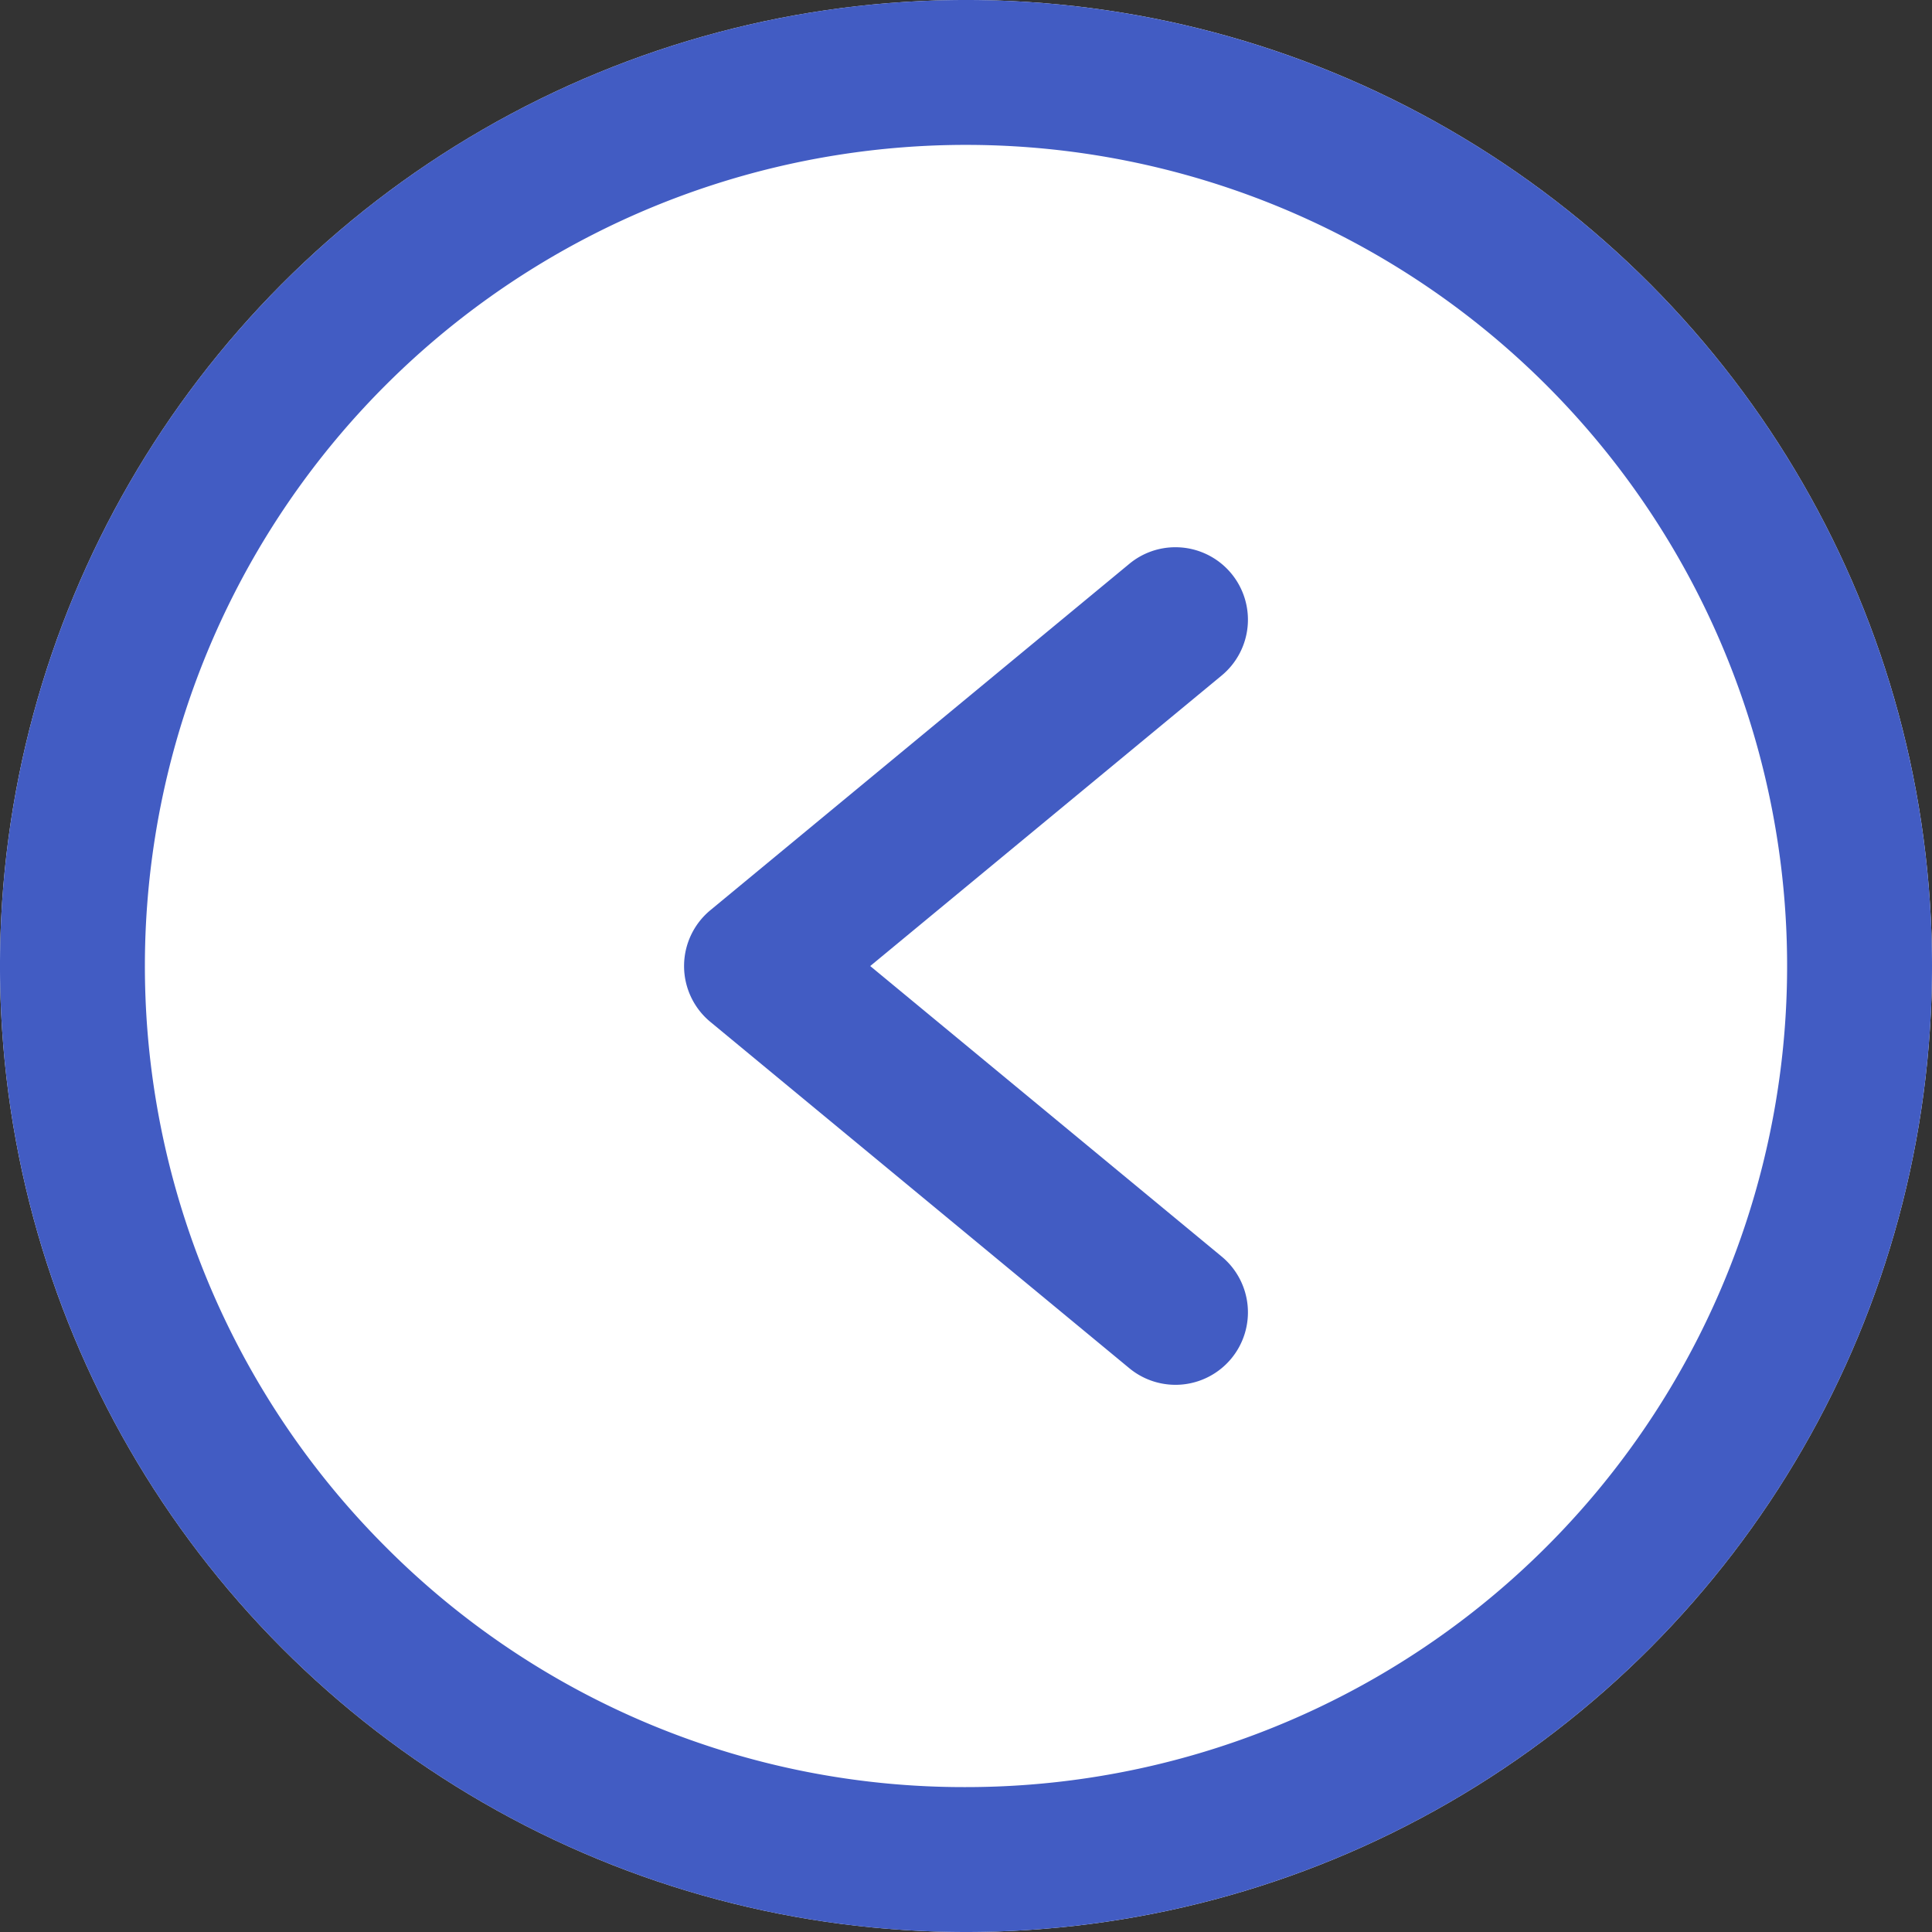
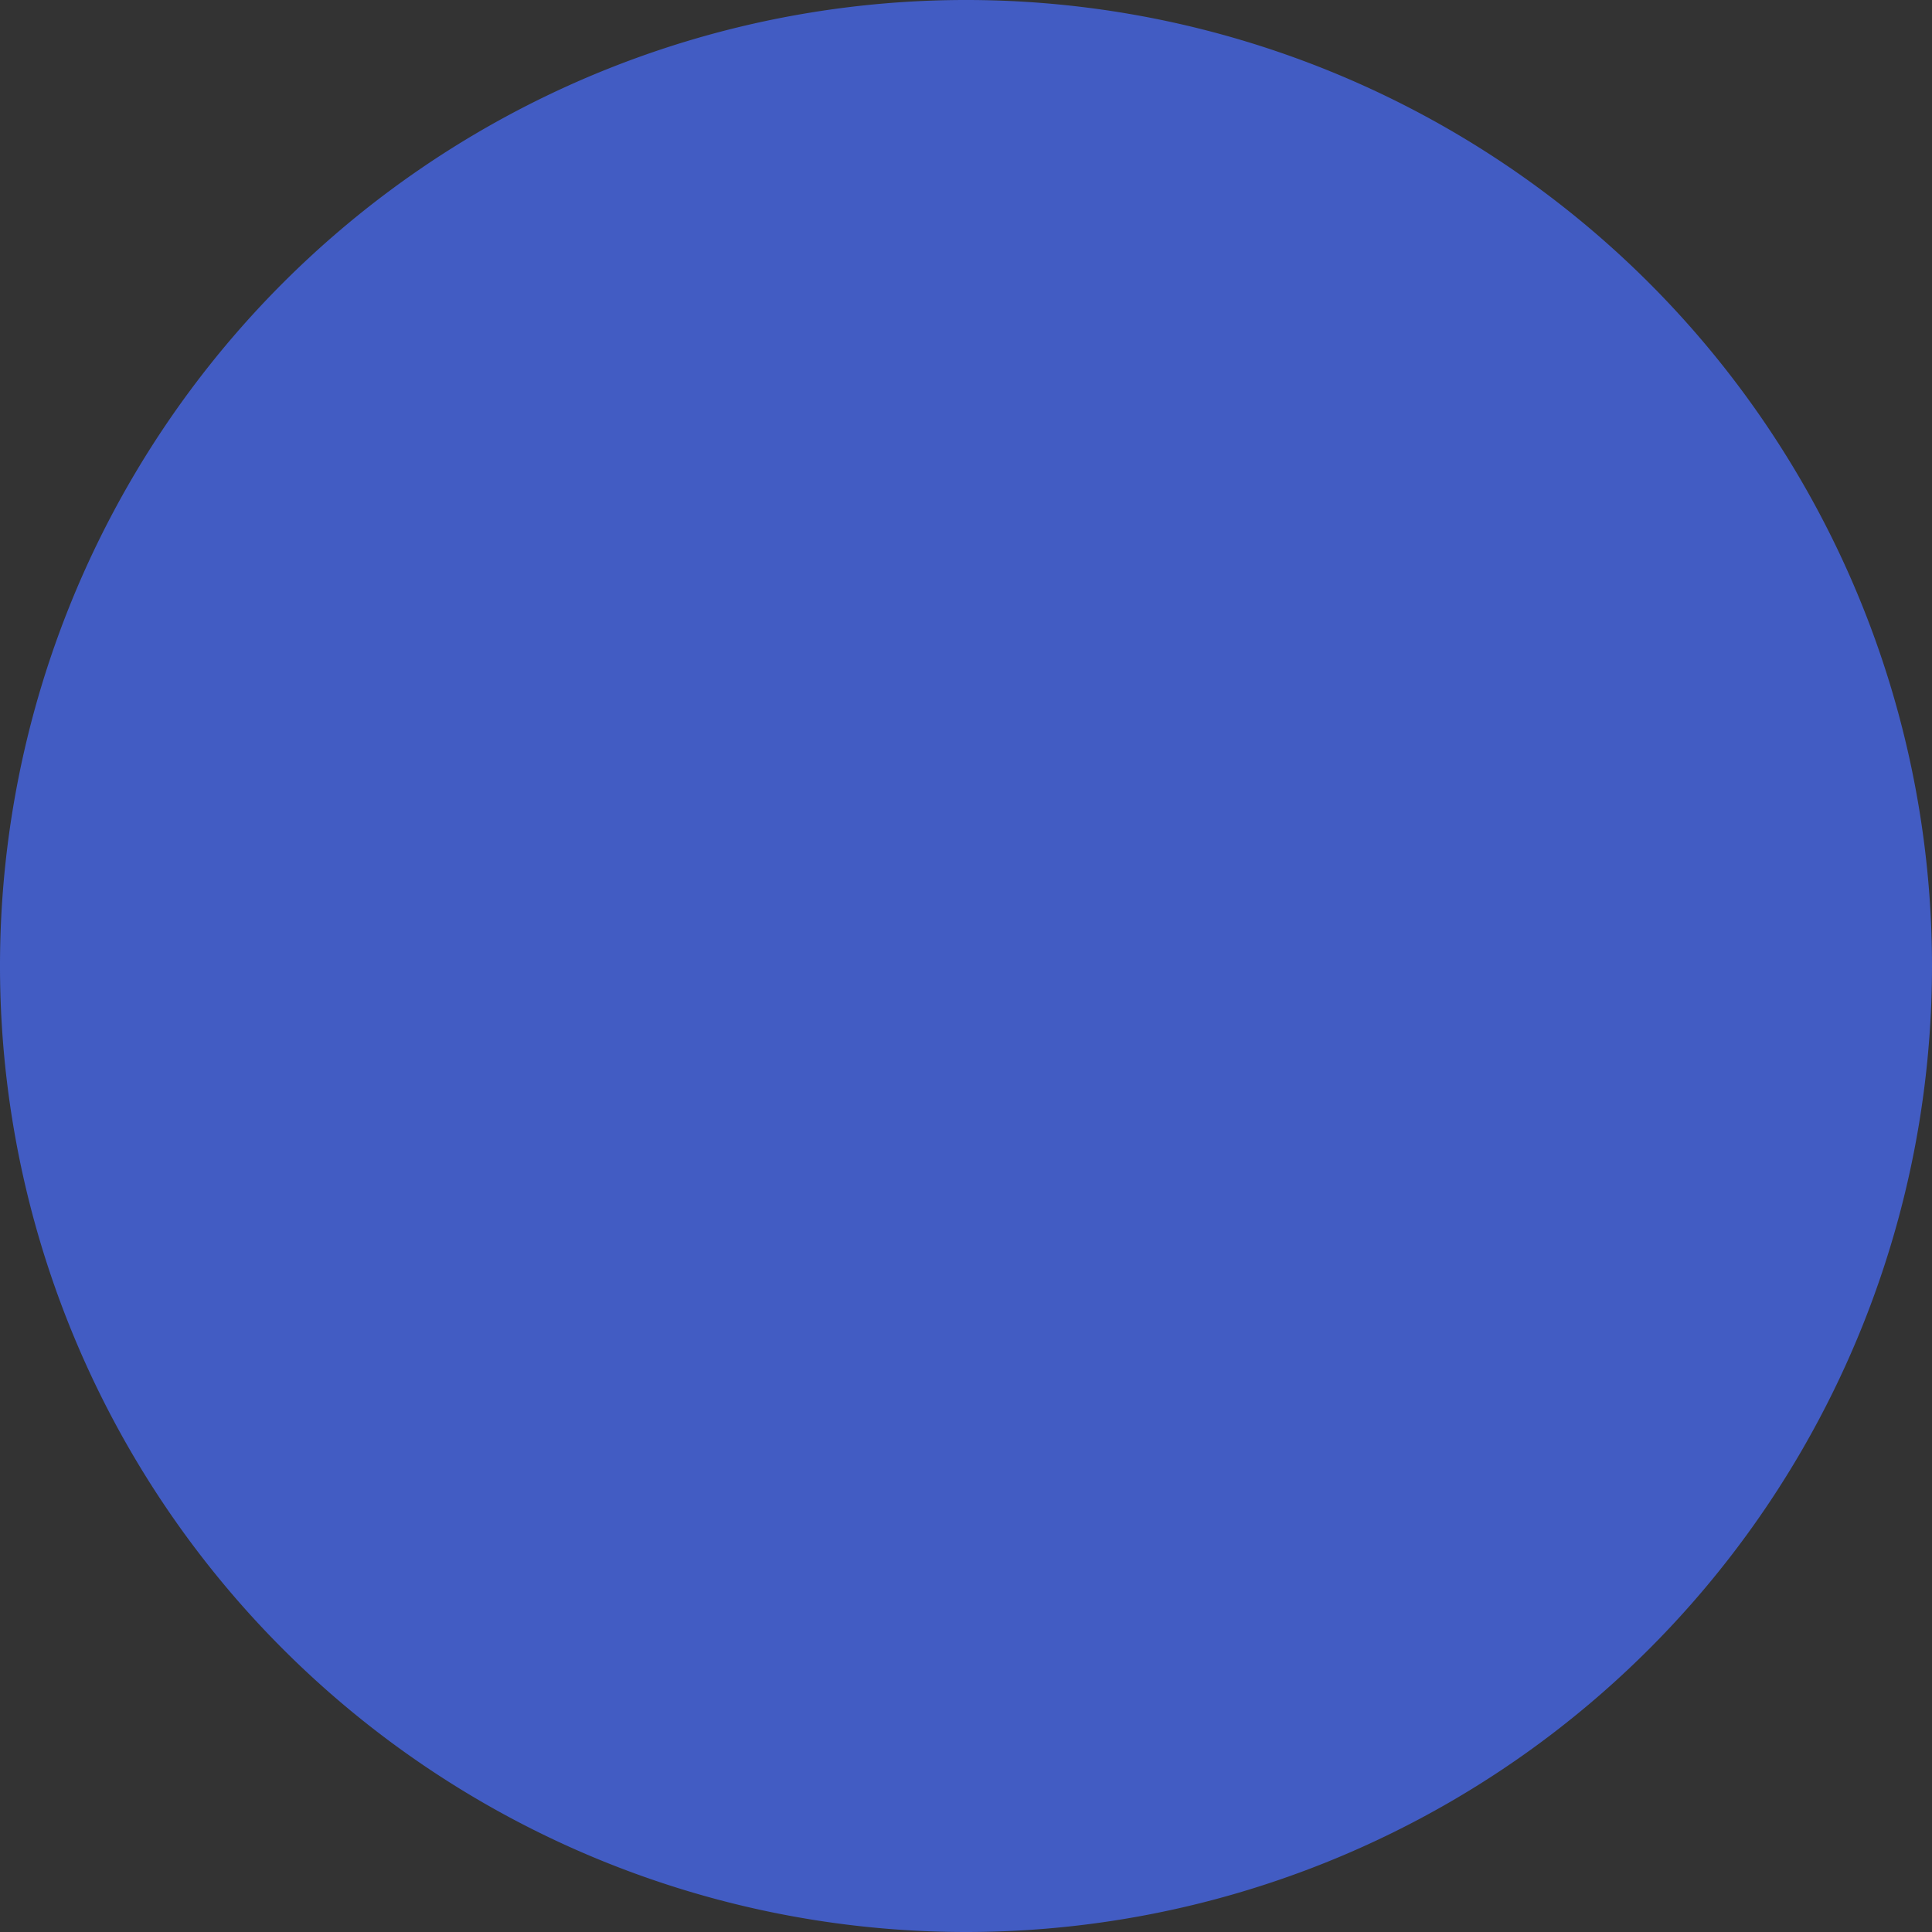
<svg xmlns="http://www.w3.org/2000/svg" width="40" height="40" viewBox="0 0 40 40">
  <rect x="0" y="0" width="40" height="40" fill="#333333" stroke="none" />
  <g transform="translate(1132 812) rotate(180)">
-     <circle cx="20" cy="20" r="20" transform="translate(1092 772)" fill="#fff" />
-     <path d="M20,3A17,17,0,0,0,7.979,32.021,17,17,0,0,0,32.021,7.979,16.889,16.889,0,0,0,20,3m0-3A20,20,0,1,1,0,20,20,20,0,0,1,20,0Z" transform="translate(1092 772)" fill="#425cc3" />
-     <path d="M-1161.992-8889.844a1.5,1.5,0,0,1-1.157-.544,1.5,1.5,0,0,1,.2-2.112l7.276-6.015-7.276-6.014a1.5,1.5,0,0,1-.2-2.112,1.5,1.5,0,0,1,2.112-.2l8.674,7.17a1.5,1.5,0,0,1,.544,1.156,1.5,1.5,0,0,1-.544,1.156l-8.674,7.171A1.492,1.492,0,0,1-1161.992-8889.844Z" transform="translate(2269.656 9690.514)" fill="#425cc3" />
+     <path d="M20,3m0-3A20,20,0,1,1,0,20,20,20,0,0,1,20,0Z" transform="translate(1092 772)" fill="#425cc3" />
  </g>
</svg>